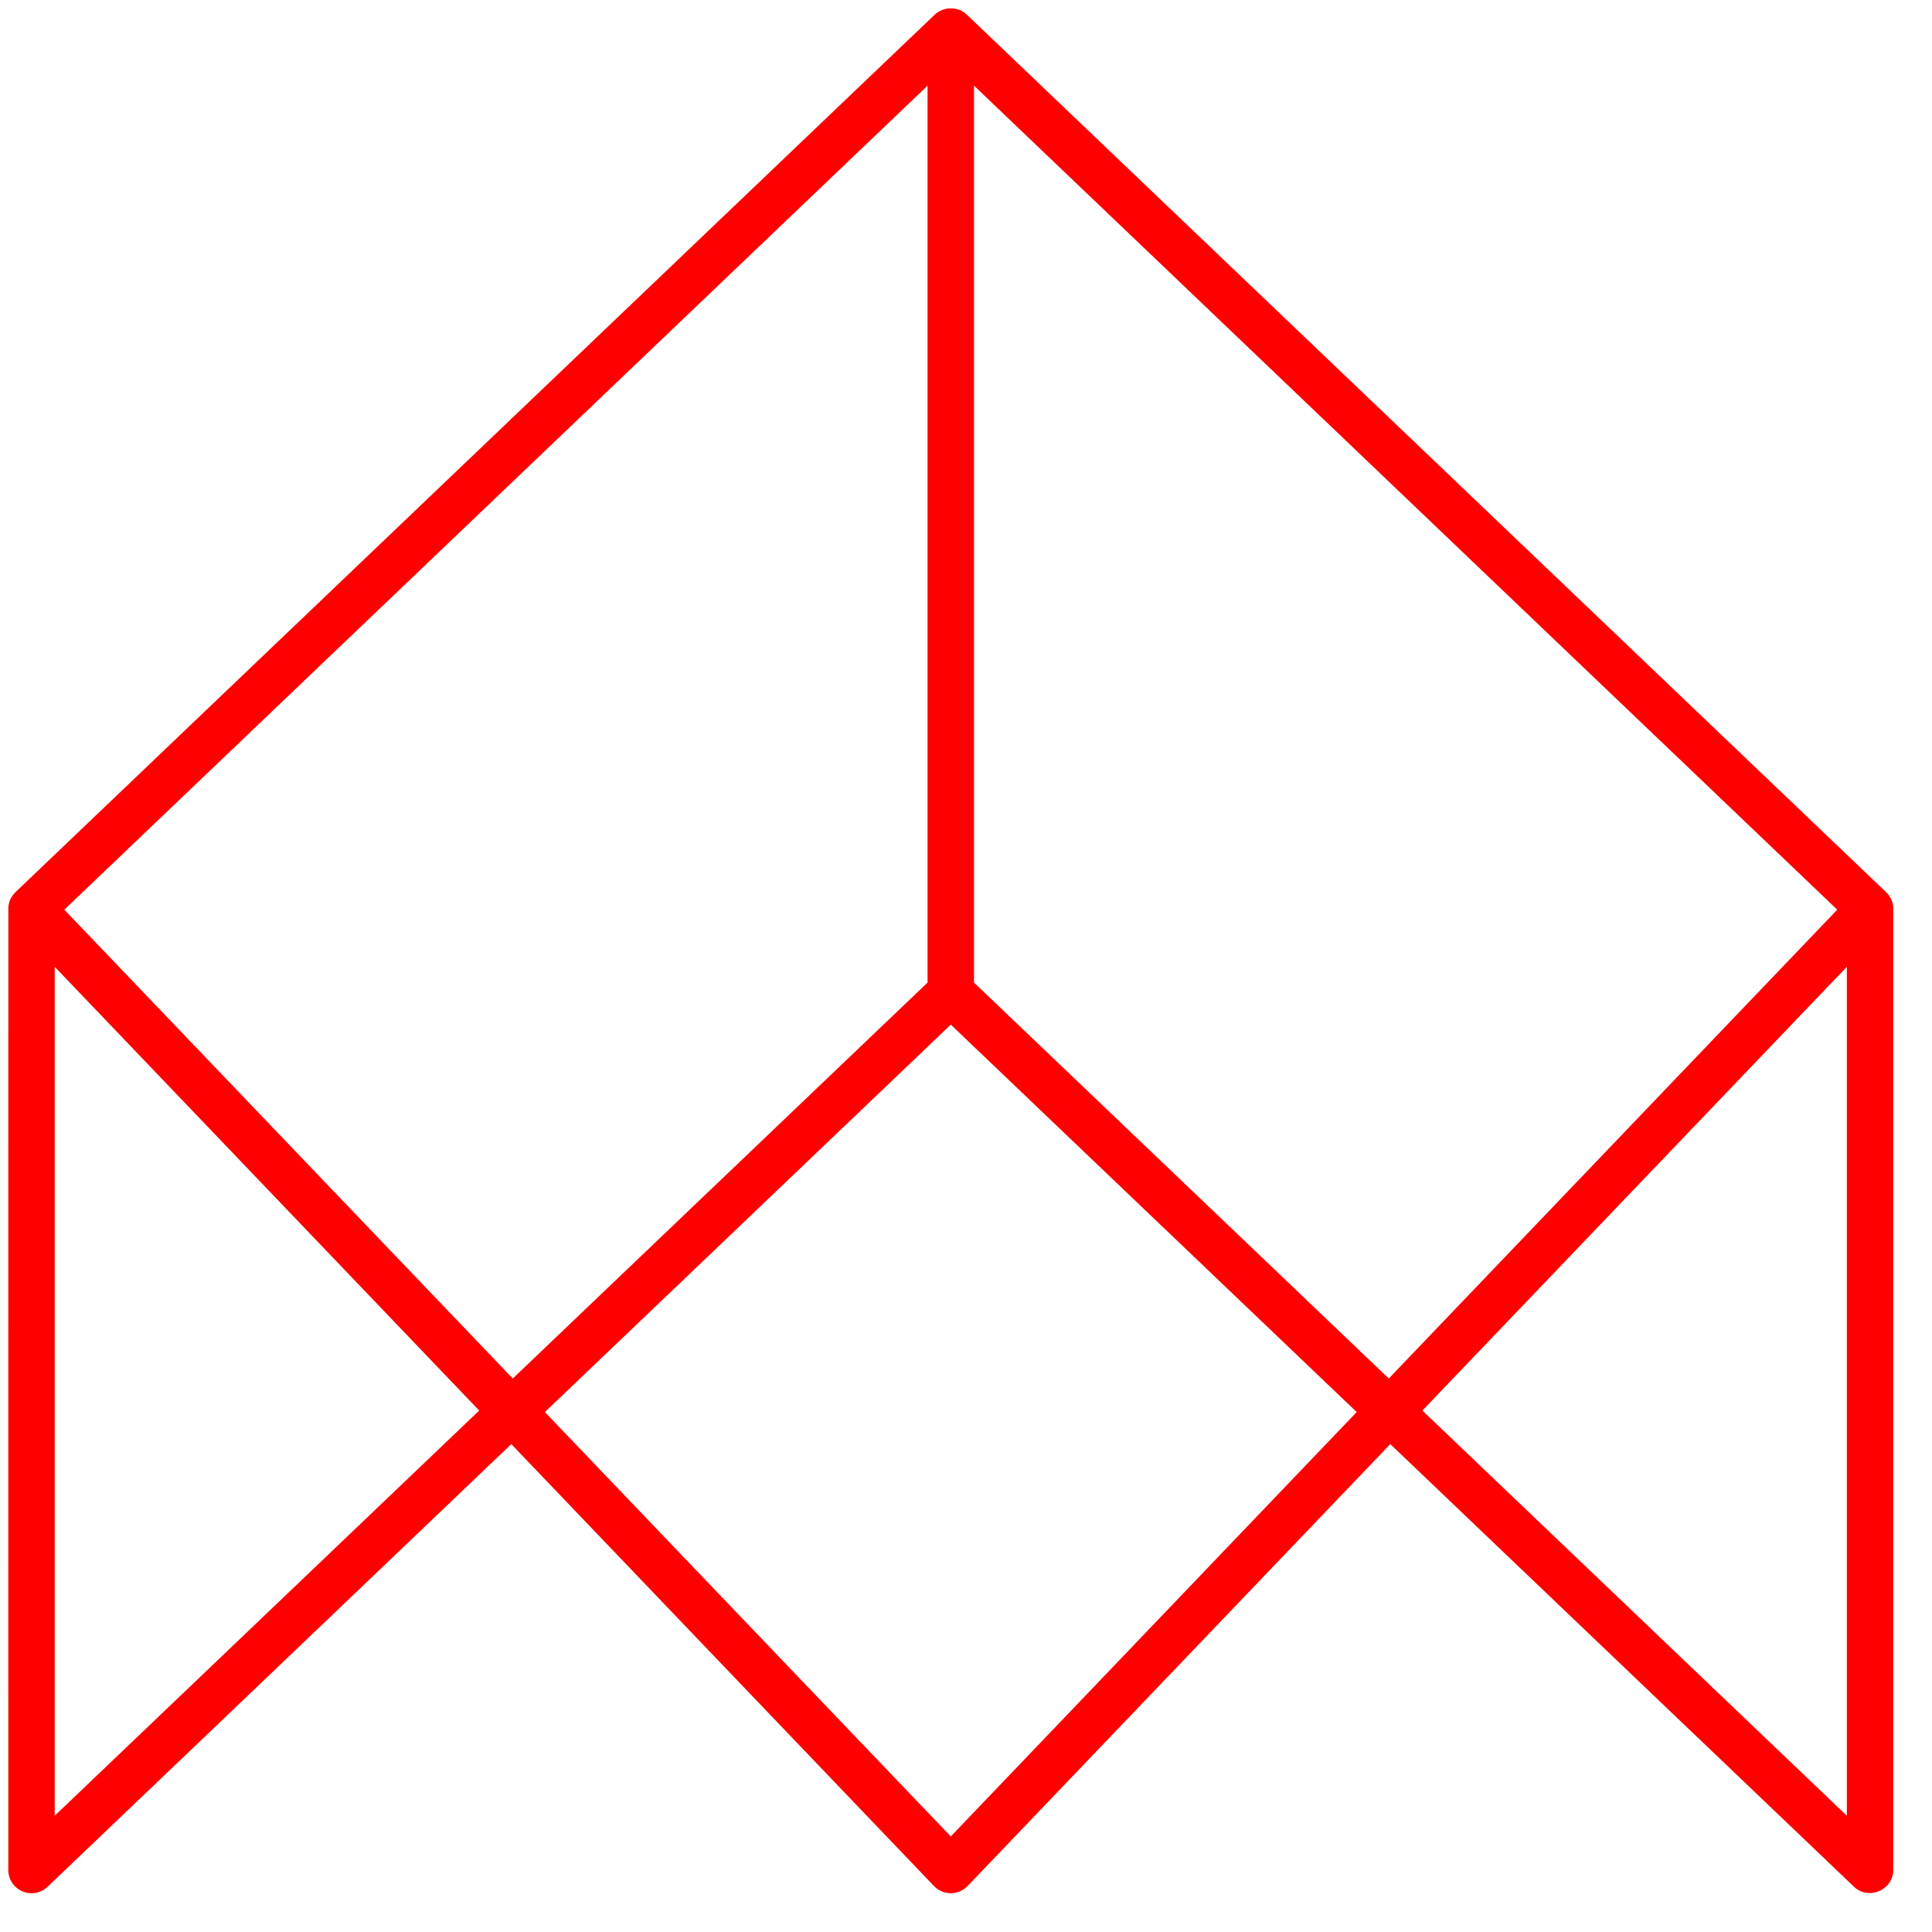
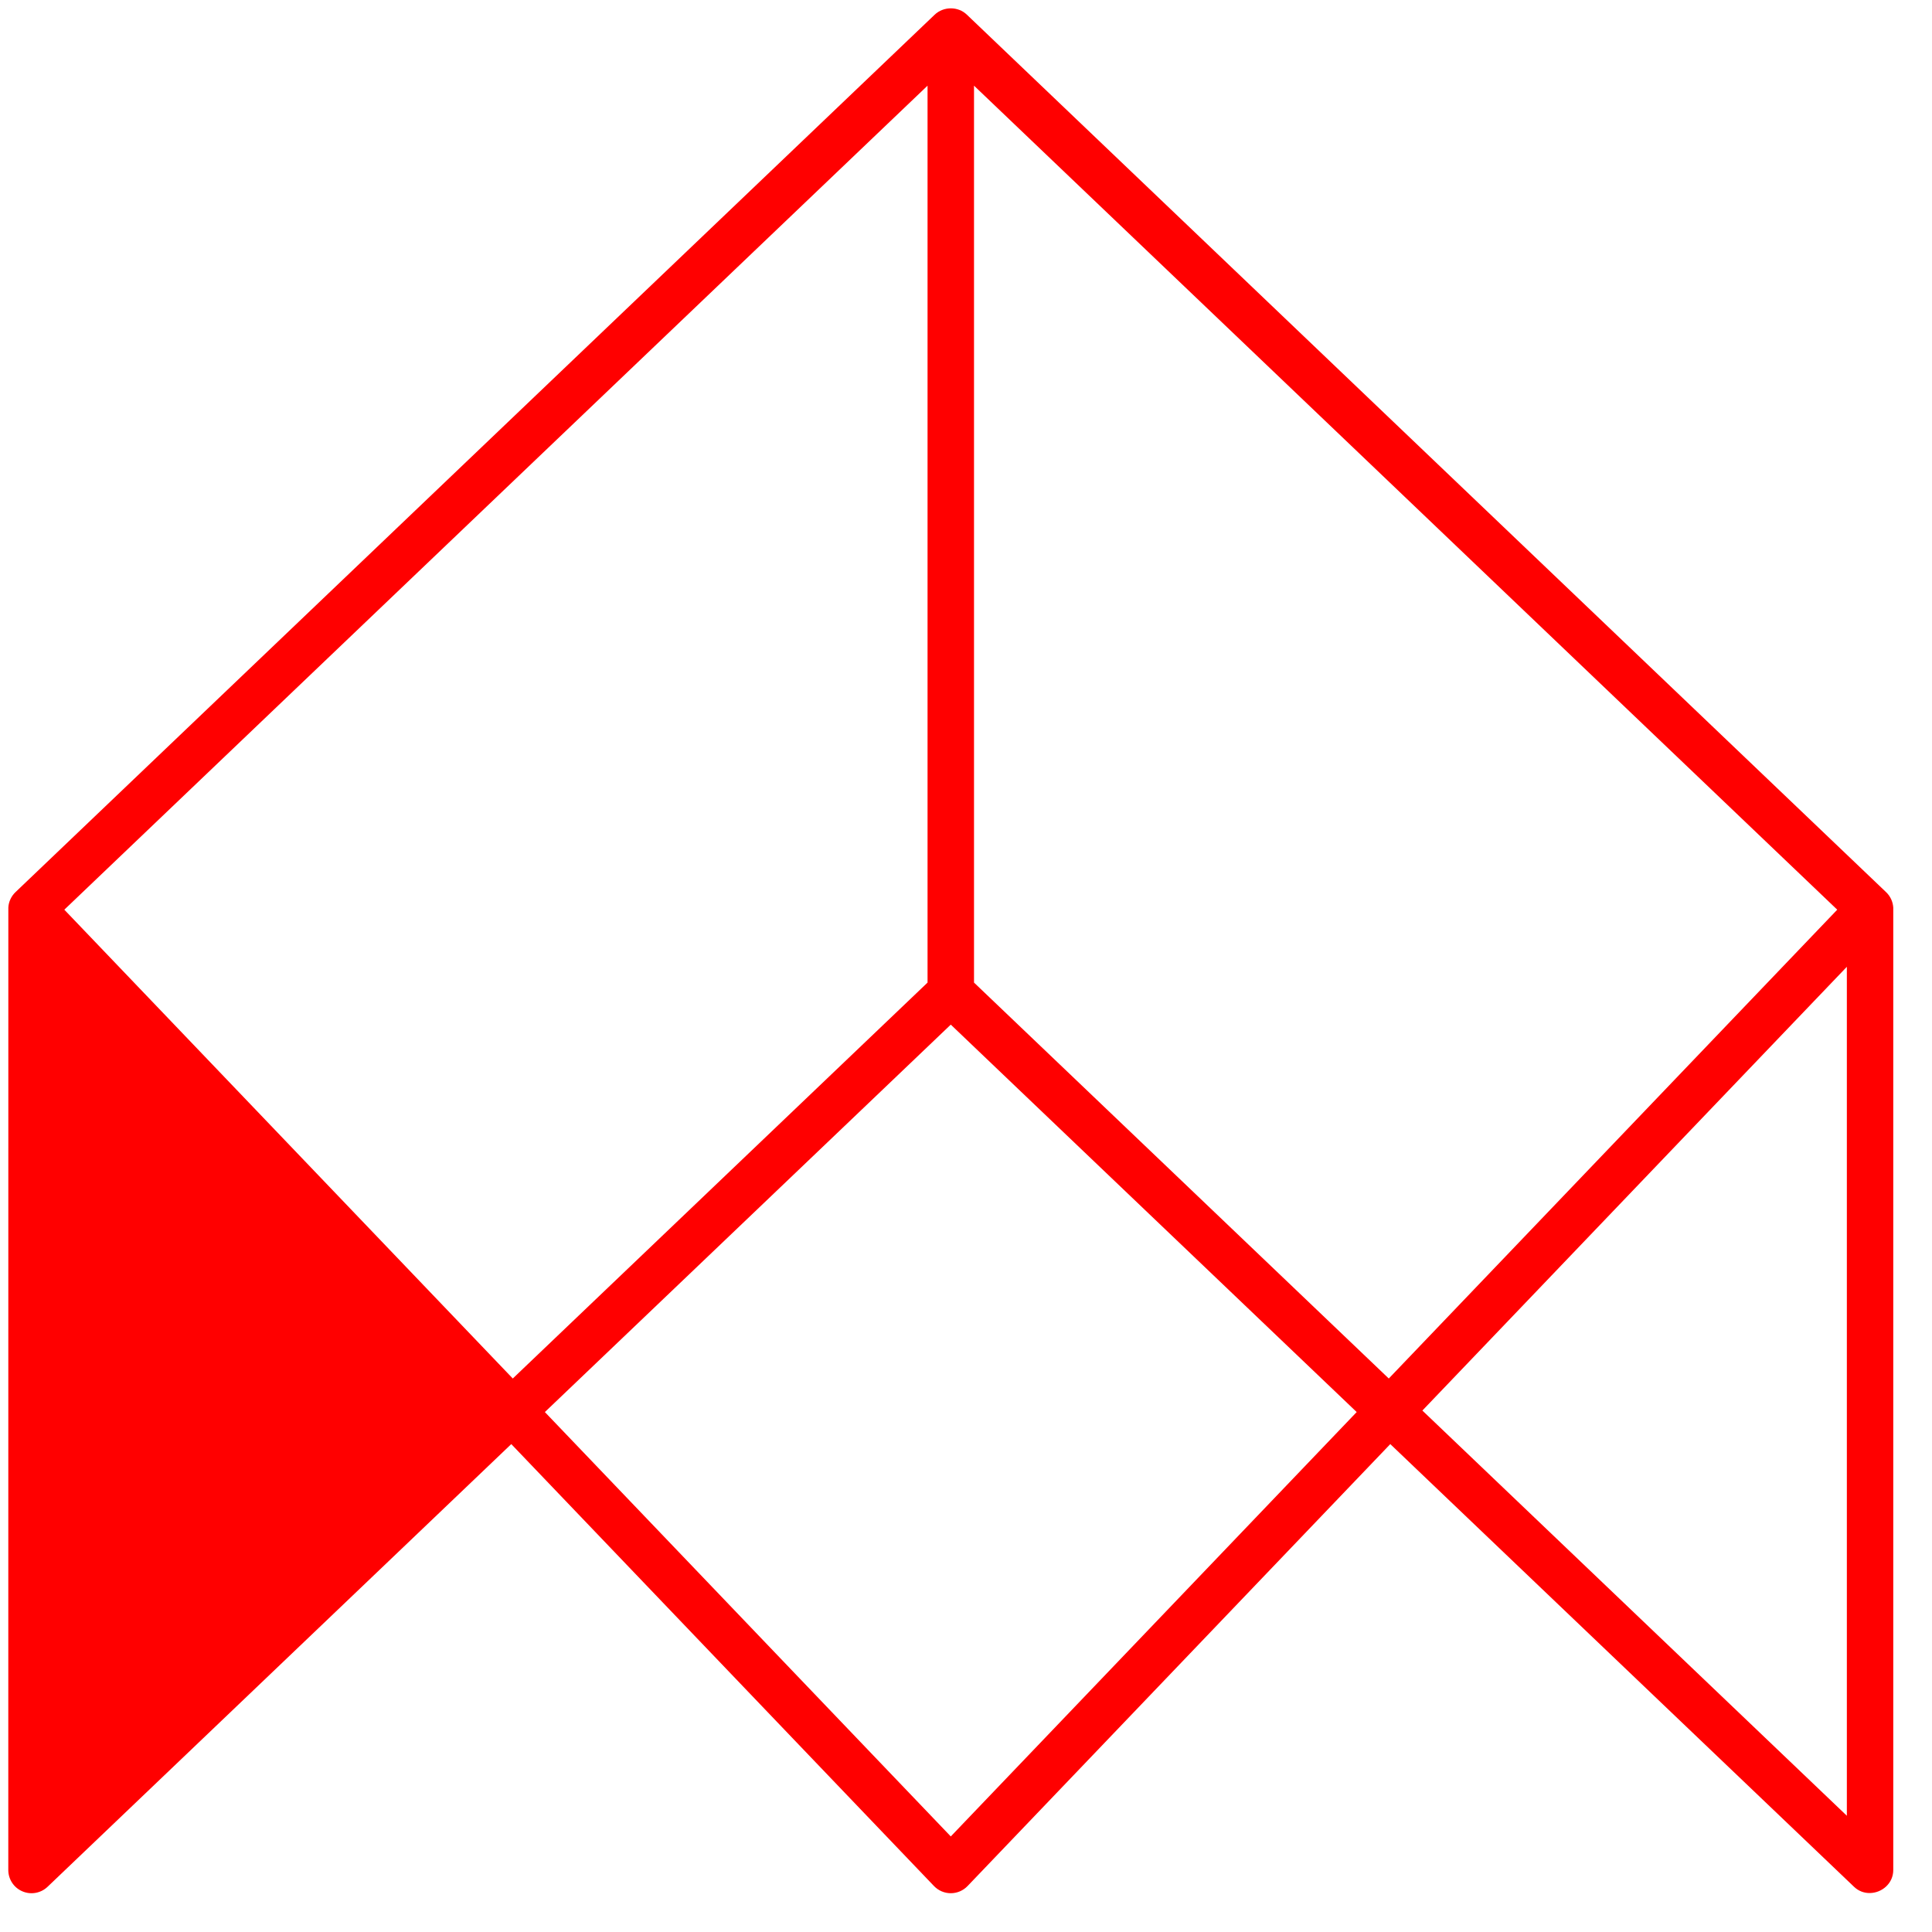
<svg xmlns="http://www.w3.org/2000/svg" width="41" height="41" viewBox="0 0 41 41" fill="none">
-   <path d="M39.686 40.173C39.566 40.176 39.444 40.135 39.346 40.041L29.504 30.646L20.533 40.025C20.44 40.122 20.311 40.177 20.177 40.177C20.043 40.177 19.914 40.122 19.821 40.025L10.85 30.646L1.009 40.041C0.866 40.177 0.656 40.215 0.475 40.137C0.293 40.06 0.176 39.881 0.176 39.684C0.176 39.684 0.176 19.27 0.177 19.257C0.184 19.134 0.24 19.017 0.329 18.932C0.329 18.932 19.825 0.322 19.835 0.312C20.023 0.133 20.333 0.131 20.52 0.313C20.52 0.313 40.025 18.932 40.026 18.933C40.119 19.022 40.17 19.138 40.178 19.26C40.178 19.27 40.178 39.657 40.178 39.684C40.178 39.971 39.937 40.168 39.686 40.173ZM11.563 29.966L20.177 38.972L28.791 29.966L20.177 21.744L11.563 29.966ZM30.185 29.934L39.193 38.533V20.517L30.185 29.934ZM1.161 20.517V38.533L10.169 29.934L1.161 20.517ZM20.67 20.852L29.472 29.254L38.989 19.305L20.67 1.818V20.852ZM1.365 19.305L10.882 29.254L19.684 20.852V1.818L1.365 19.305Z" fill="#FF0000" />
+   <path d="M39.686 40.173C39.566 40.176 39.444 40.135 39.346 40.041L29.504 30.646L20.533 40.025C20.44 40.122 20.311 40.177 20.177 40.177C20.043 40.177 19.914 40.122 19.821 40.025L10.85 30.646L1.009 40.041C0.866 40.177 0.656 40.215 0.475 40.137C0.293 40.06 0.176 39.881 0.176 39.684C0.176 39.684 0.176 19.27 0.177 19.257C0.184 19.134 0.24 19.017 0.329 18.932C0.329 18.932 19.825 0.322 19.835 0.312C20.023 0.133 20.333 0.131 20.52 0.313C20.52 0.313 40.025 18.932 40.026 18.933C40.119 19.022 40.17 19.138 40.178 19.26C40.178 19.27 40.178 39.657 40.178 39.684C40.178 39.971 39.937 40.168 39.686 40.173ZM11.563 29.966L20.177 38.972L28.791 29.966L20.177 21.744L11.563 29.966ZM30.185 29.934L39.193 38.533V20.517L30.185 29.934ZM1.161 20.517L10.169 29.934L1.161 20.517ZM20.67 20.852L29.472 29.254L38.989 19.305L20.67 1.818V20.852ZM1.365 19.305L10.882 29.254L19.684 20.852V1.818L1.365 19.305Z" fill="#FF0000" />
</svg>